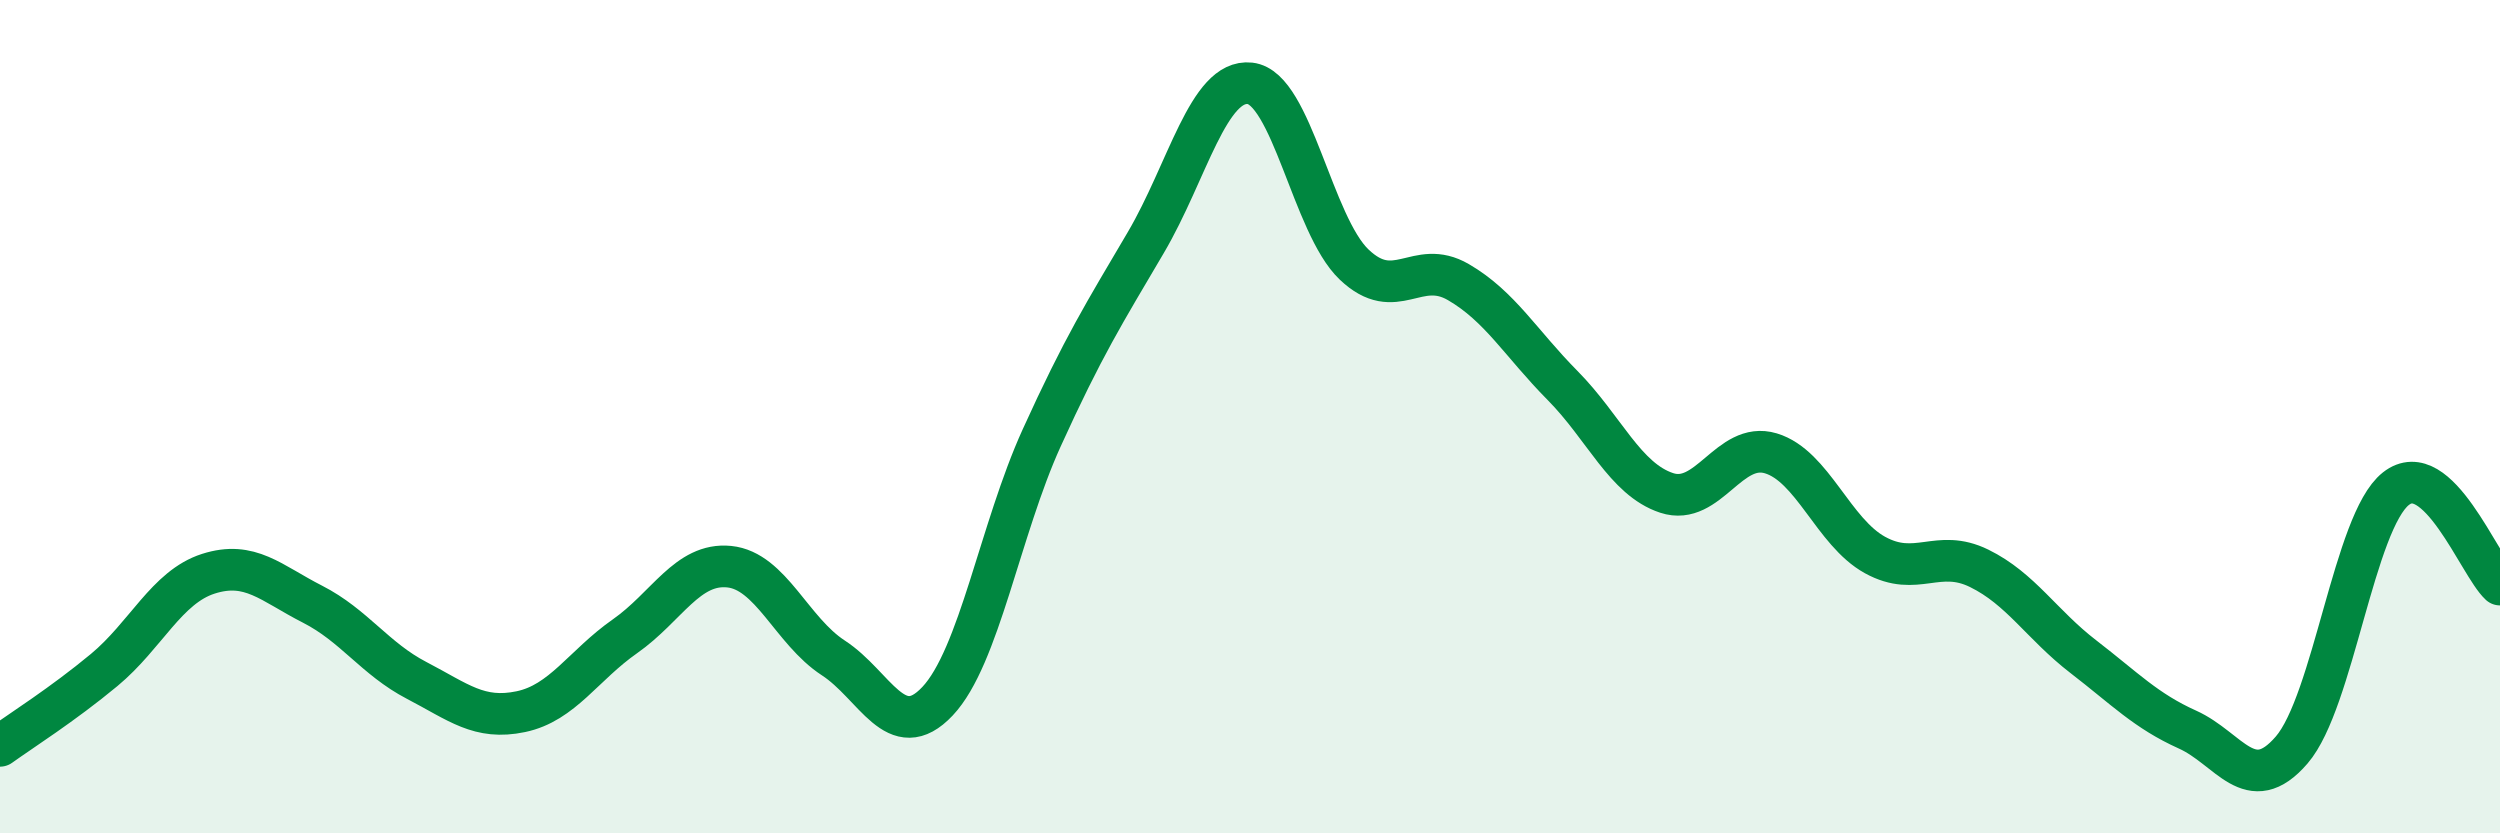
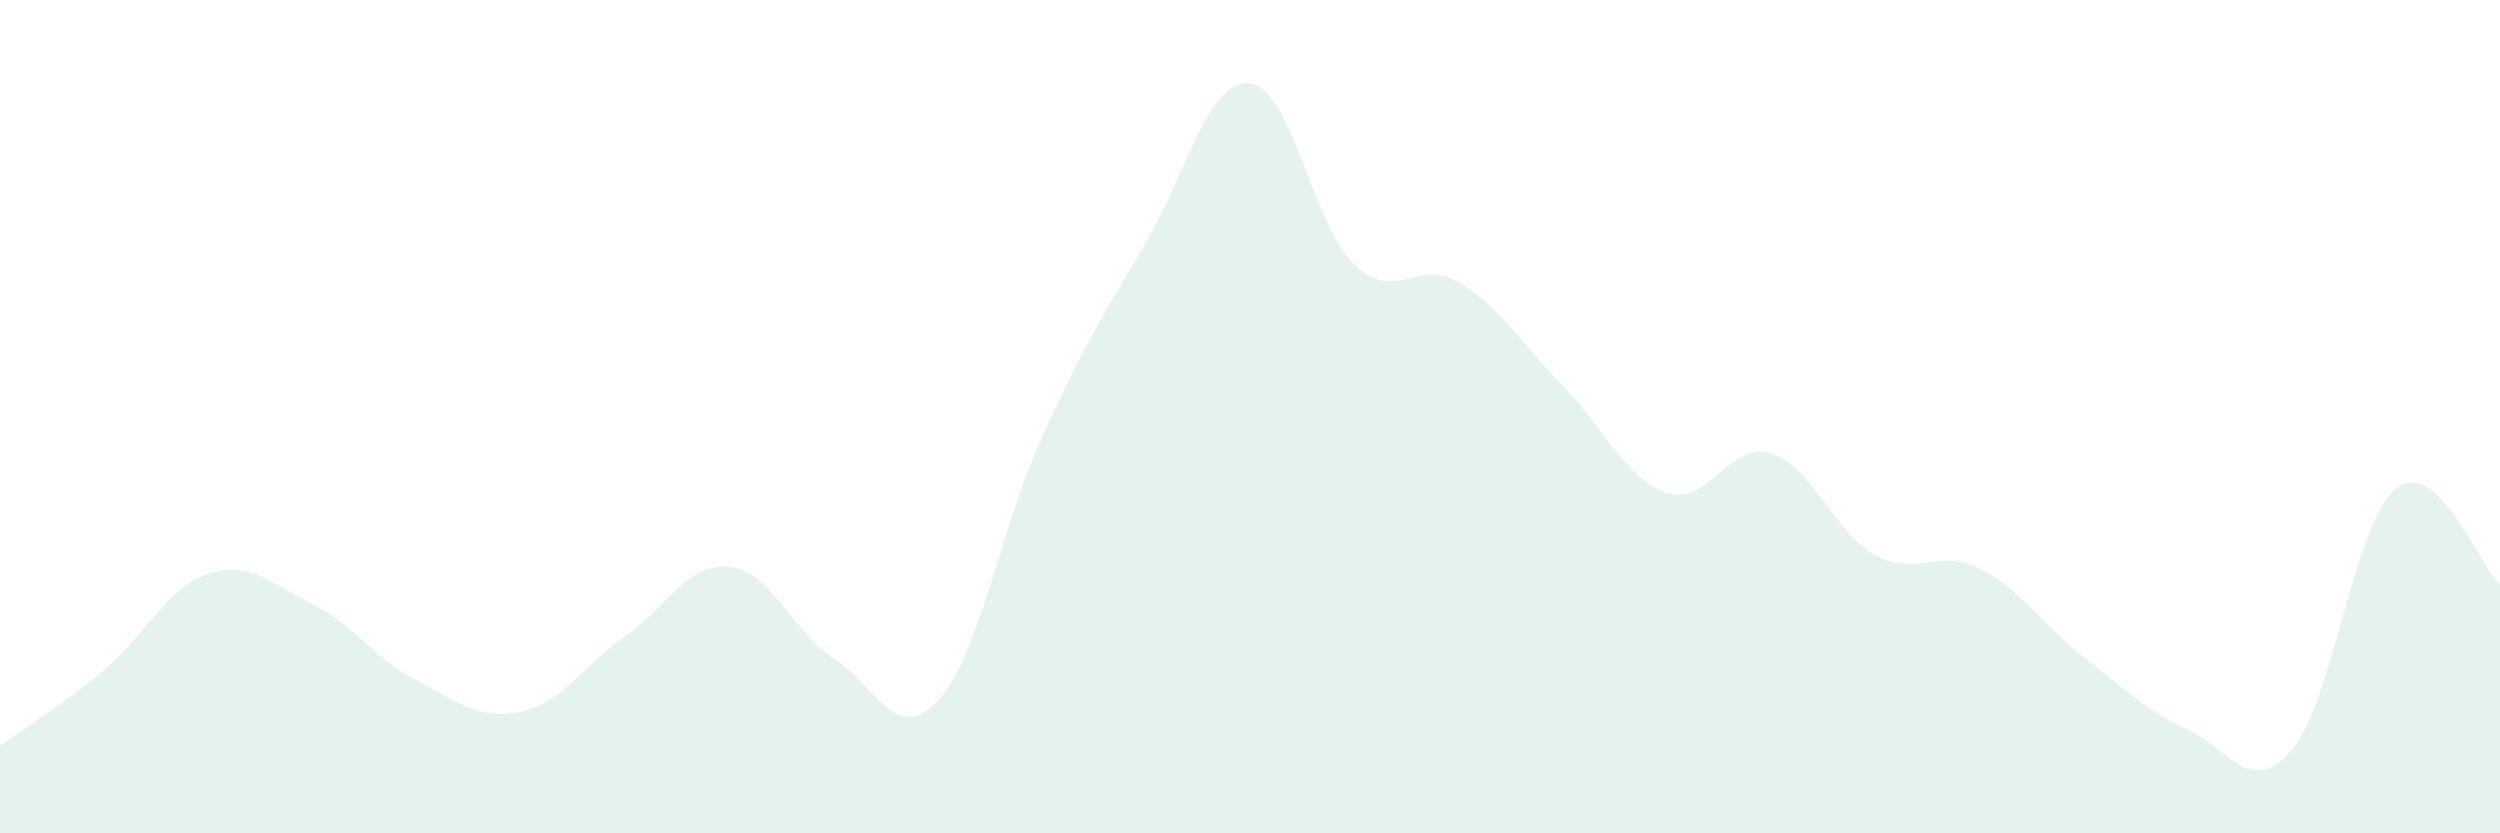
<svg xmlns="http://www.w3.org/2000/svg" width="60" height="20" viewBox="0 0 60 20">
  <path d="M 0,17.9 C 0.5,17.54 1.5,16.91 2.5,16.08 C 3.5,15.25 4,14.09 5,13.77 C 6,13.45 6.5,13.99 7.5,14.5 C 8.5,15.01 9,15.81 10,16.33 C 11,16.85 11.5,17.29 12.5,17.08 C 13.5,16.87 14,15.97 15,15.27 C 16,14.57 16.5,13.5 17.5,13.6 C 18.5,13.7 19,15.14 20,15.79 C 21,16.44 21.5,17.89 22.5,16.83 C 23.5,15.77 24,12.71 25,10.51 C 26,8.31 26.5,7.52 27.5,5.82 C 28.5,4.12 29,1.89 30,2 C 31,2.11 31.5,5.4 32.5,6.35 C 33.5,7.3 34,6.19 35,6.77 C 36,7.35 36.5,8.24 37.5,9.25 C 38.5,10.26 39,11.5 40,11.83 C 41,12.16 41.5,10.58 42.5,10.88 C 43.5,11.18 44,12.77 45,13.32 C 46,13.87 46.5,13.15 47.5,13.64 C 48.5,14.13 49,14.99 50,15.76 C 51,16.53 51.5,17.06 52.5,17.51 C 53.5,17.96 54,19.16 55,18 C 56,16.84 56.5,12.52 57.5,11.73 C 58.5,10.94 59.5,13.57 60,14.03L60 20L0 20Z" fill="#008740" opacity="0.1" stroke-linecap="round" stroke-linejoin="round" />
-   <path d="M 0,17.9 C 0.5,17.54 1.5,16.91 2.5,16.08 C 3.5,15.25 4,14.09 5,13.77 C 6,13.45 6.5,13.99 7.5,14.5 C 8.5,15.01 9,15.81 10,16.33 C 11,16.85 11.5,17.29 12.5,17.08 C 13.5,16.87 14,15.97 15,15.27 C 16,14.57 16.5,13.5 17.5,13.6 C 18.5,13.7 19,15.14 20,15.79 C 21,16.44 21.5,17.89 22.5,16.83 C 23.5,15.77 24,12.71 25,10.51 C 26,8.31 26.5,7.52 27.5,5.82 C 28.5,4.12 29,1.89 30,2 C 31,2.11 31.5,5.4 32.5,6.35 C 33.5,7.3 34,6.19 35,6.77 C 36,7.35 36.5,8.24 37.5,9.25 C 38.5,10.26 39,11.5 40,11.83 C 41,12.16 41.5,10.58 42.5,10.88 C 43.5,11.18 44,12.77 45,13.32 C 46,13.87 46.5,13.15 47.5,13.64 C 48.5,14.13 49,14.99 50,15.76 C 51,16.53 51.5,17.06 52.5,17.51 C 53.5,17.96 54,19.16 55,18 C 56,16.84 56.5,12.52 57.5,11.73 C 58.5,10.94 59.5,13.57 60,14.03" stroke="#008740" stroke-width="1" fill="none" stroke-linecap="round" stroke-linejoin="round" />
</svg>